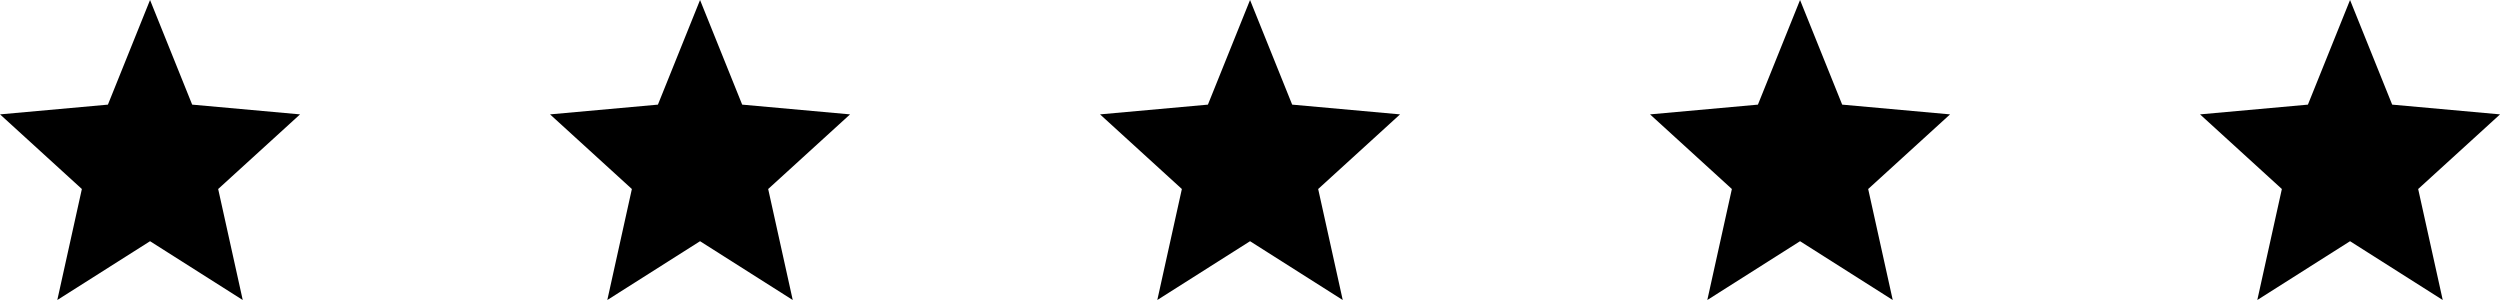
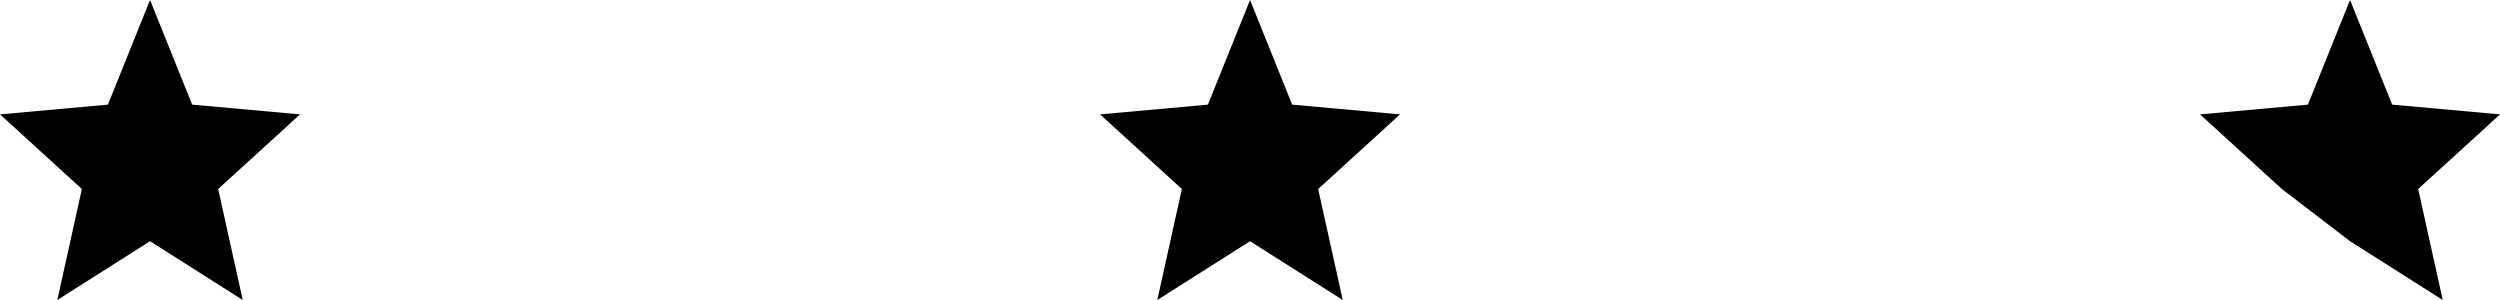
<svg xmlns="http://www.w3.org/2000/svg" width="208.325" height="24.999" viewBox="0 0 208.325 24.999">
  <g id="stars" transform="translate(-160 -6747)">
    <path id="Icon_ionic-md-star" data-name="Icon ionic-md-star" d="M16.3,24.6l7.724,4.9L21.977,20.25,28.8,14.031l-8.989-.812L16.3,4.5l-3.511,8.719L3.8,14.031l6.819,6.219L8.572,29.5Z" transform="translate(156.203 6742.5)" />
    <path id="Icon_ionic-md-star-2" data-name="Icon ionic-md-star" d="M16.3,24.6l7.724,4.9L21.977,20.25,28.8,14.031l-8.989-.812L16.3,4.5l-3.511,8.719L3.8,14.031l6.819,6.219L8.572,29.5Z" transform="translate(247.866 6742.5)" />
-     <path id="Icon_ionic-md-star-3" data-name="Icon ionic-md-star" d="M16.3,24.6l7.724,4.9L21.977,20.25,28.8,14.031l-8.989-.812L16.3,4.5l-3.511,8.719L3.8,14.031l6.819,6.219L8.572,29.5Z" transform="translate(202.035 6742.5)" />
-     <path id="Icon_ionic-md-star-4" data-name="Icon ionic-md-star" d="M16.3,24.6l7.724,4.9L21.977,20.25,28.8,14.031l-8.989-.812L16.3,4.5l-3.511,8.719L3.8,14.031l6.819,6.219L8.572,29.5Z" transform="translate(293.698 6742.5)" />
-     <path id="Icon_ionic-md-star-5" data-name="Icon ionic-md-star" d="M16.3,24.6l7.724,4.9L21.977,20.25,28.8,14.031l-8.989-.812L16.3,4.5l-3.511,8.719L3.8,14.031l6.819,6.219L8.572,29.5Z" transform="translate(339.529 6742.5)" />
+     <path id="Icon_ionic-md-star-5" data-name="Icon ionic-md-star" d="M16.3,24.6l7.724,4.9L21.977,20.25,28.8,14.031l-8.989-.812L16.3,4.5l-3.511,8.719L3.8,14.031l6.819,6.219Z" transform="translate(339.529 6742.5)" />
  </g>
</svg>